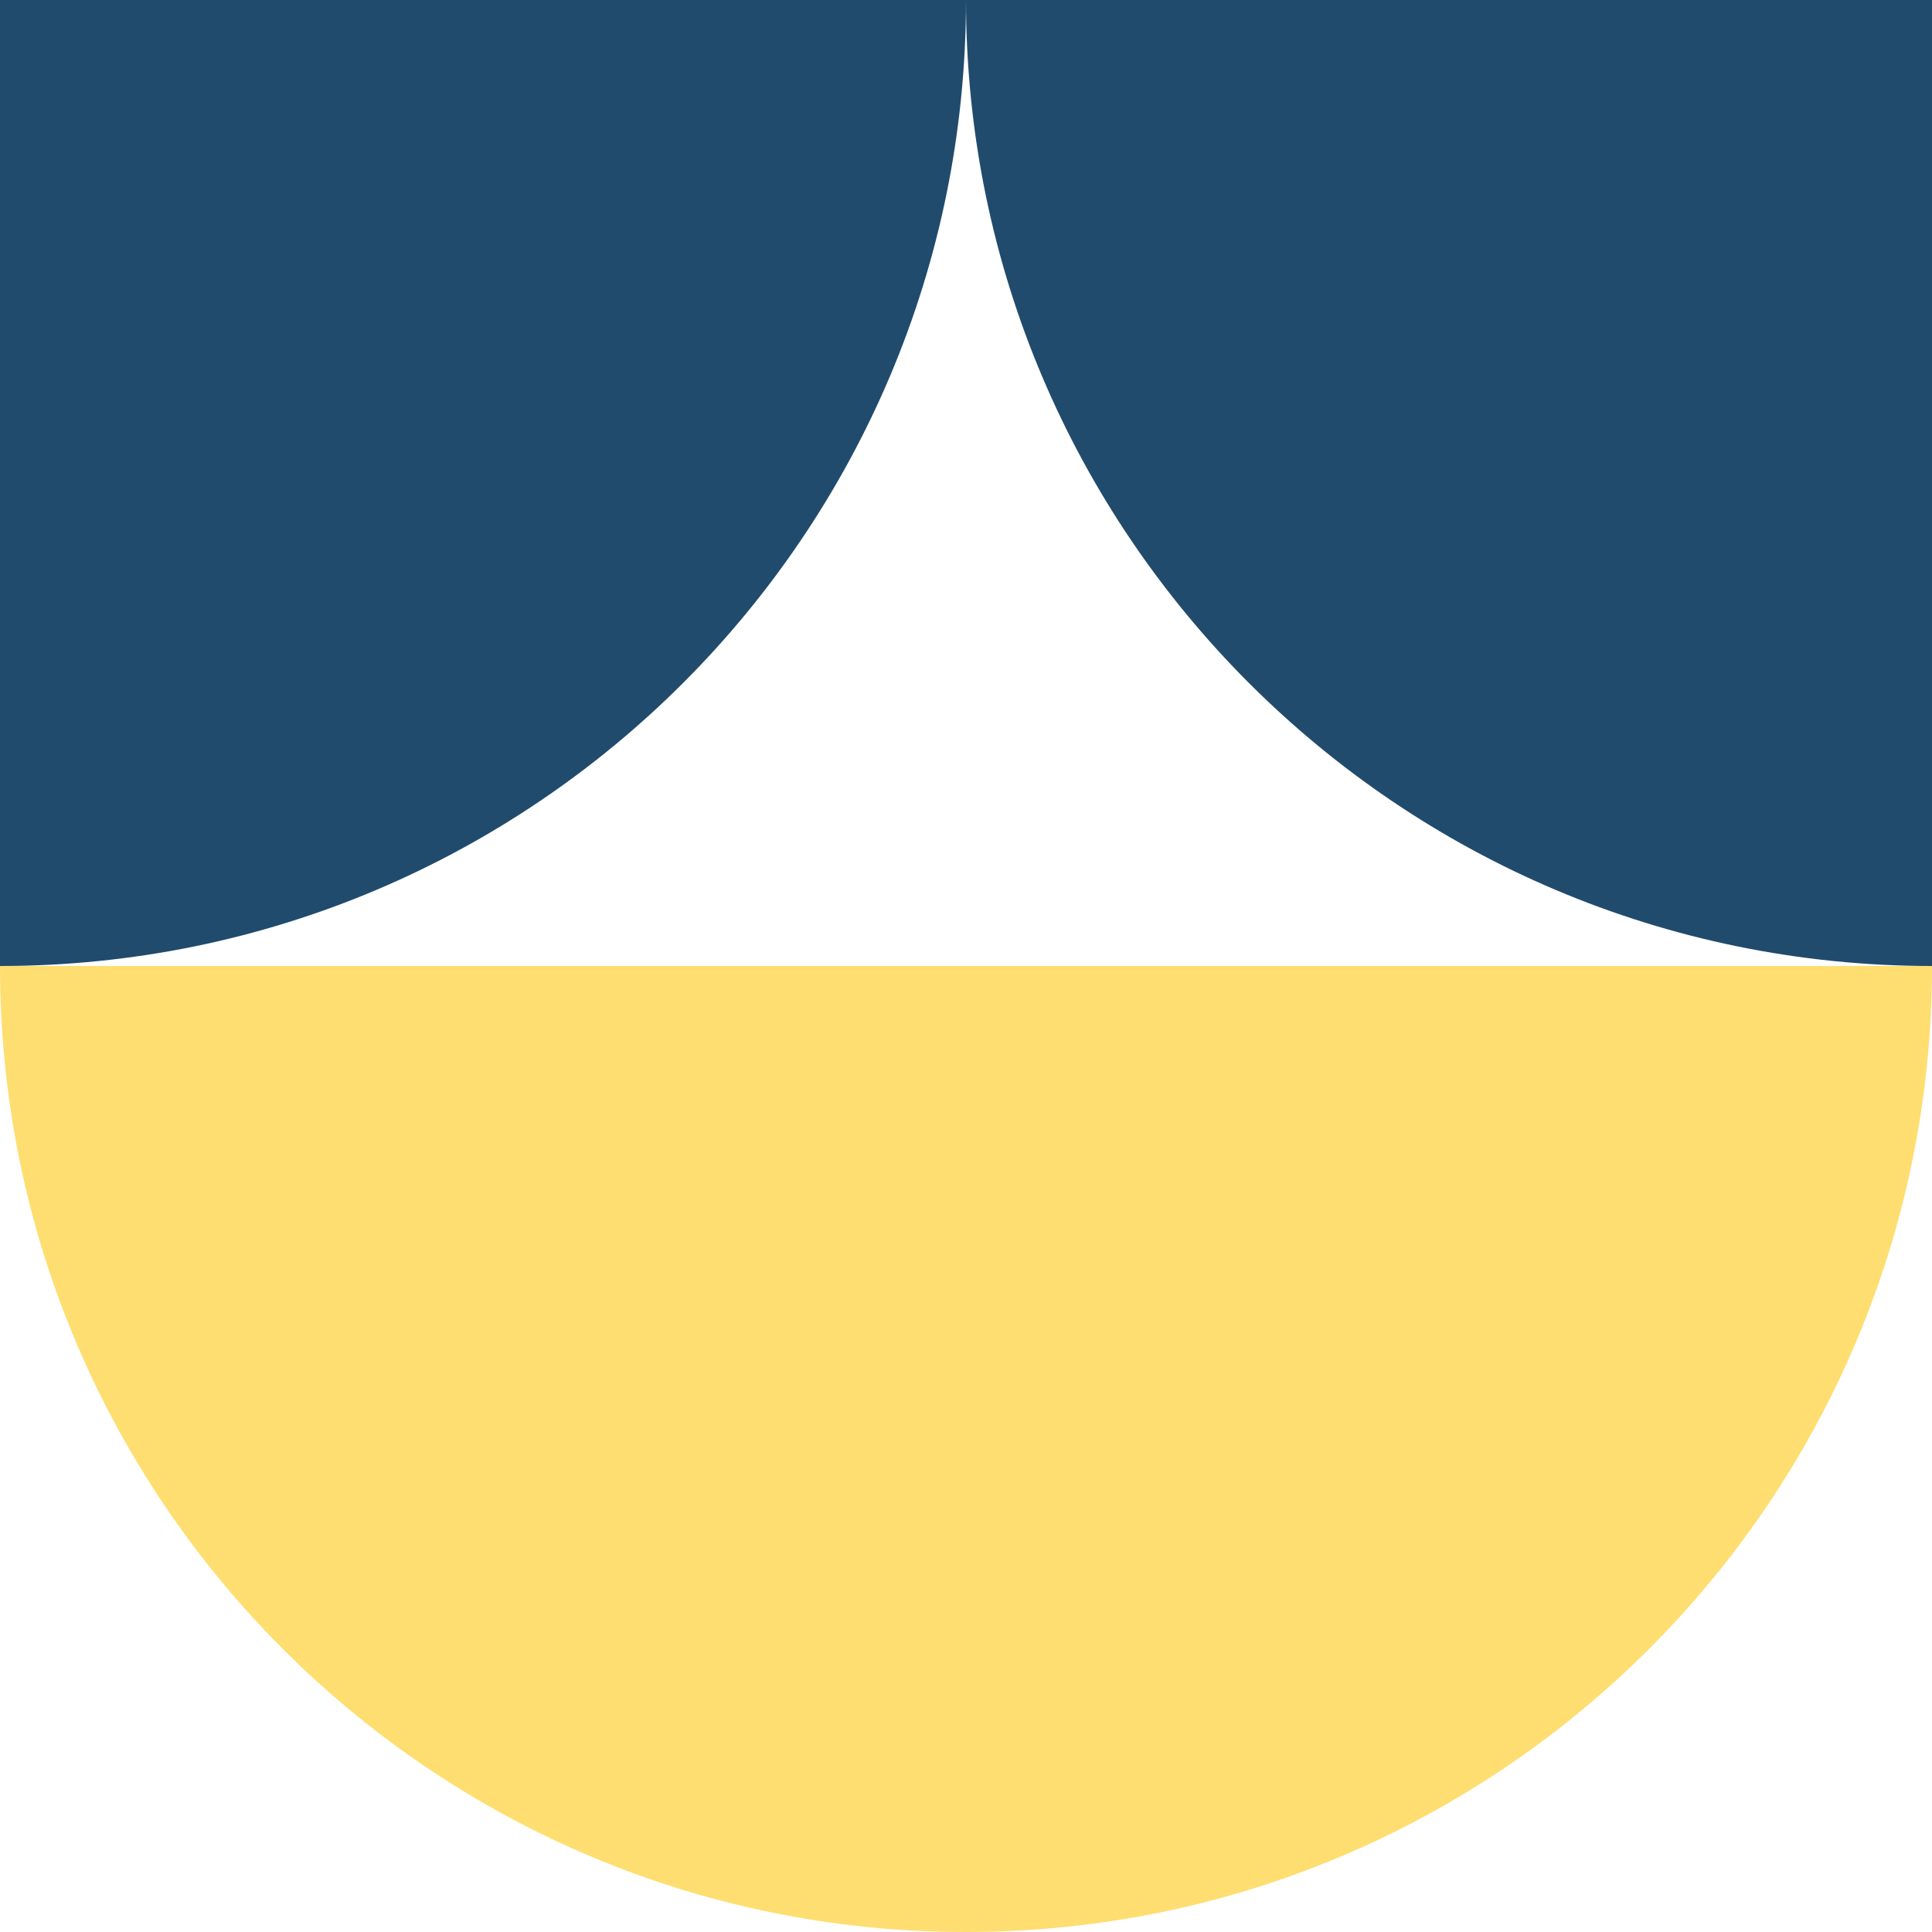
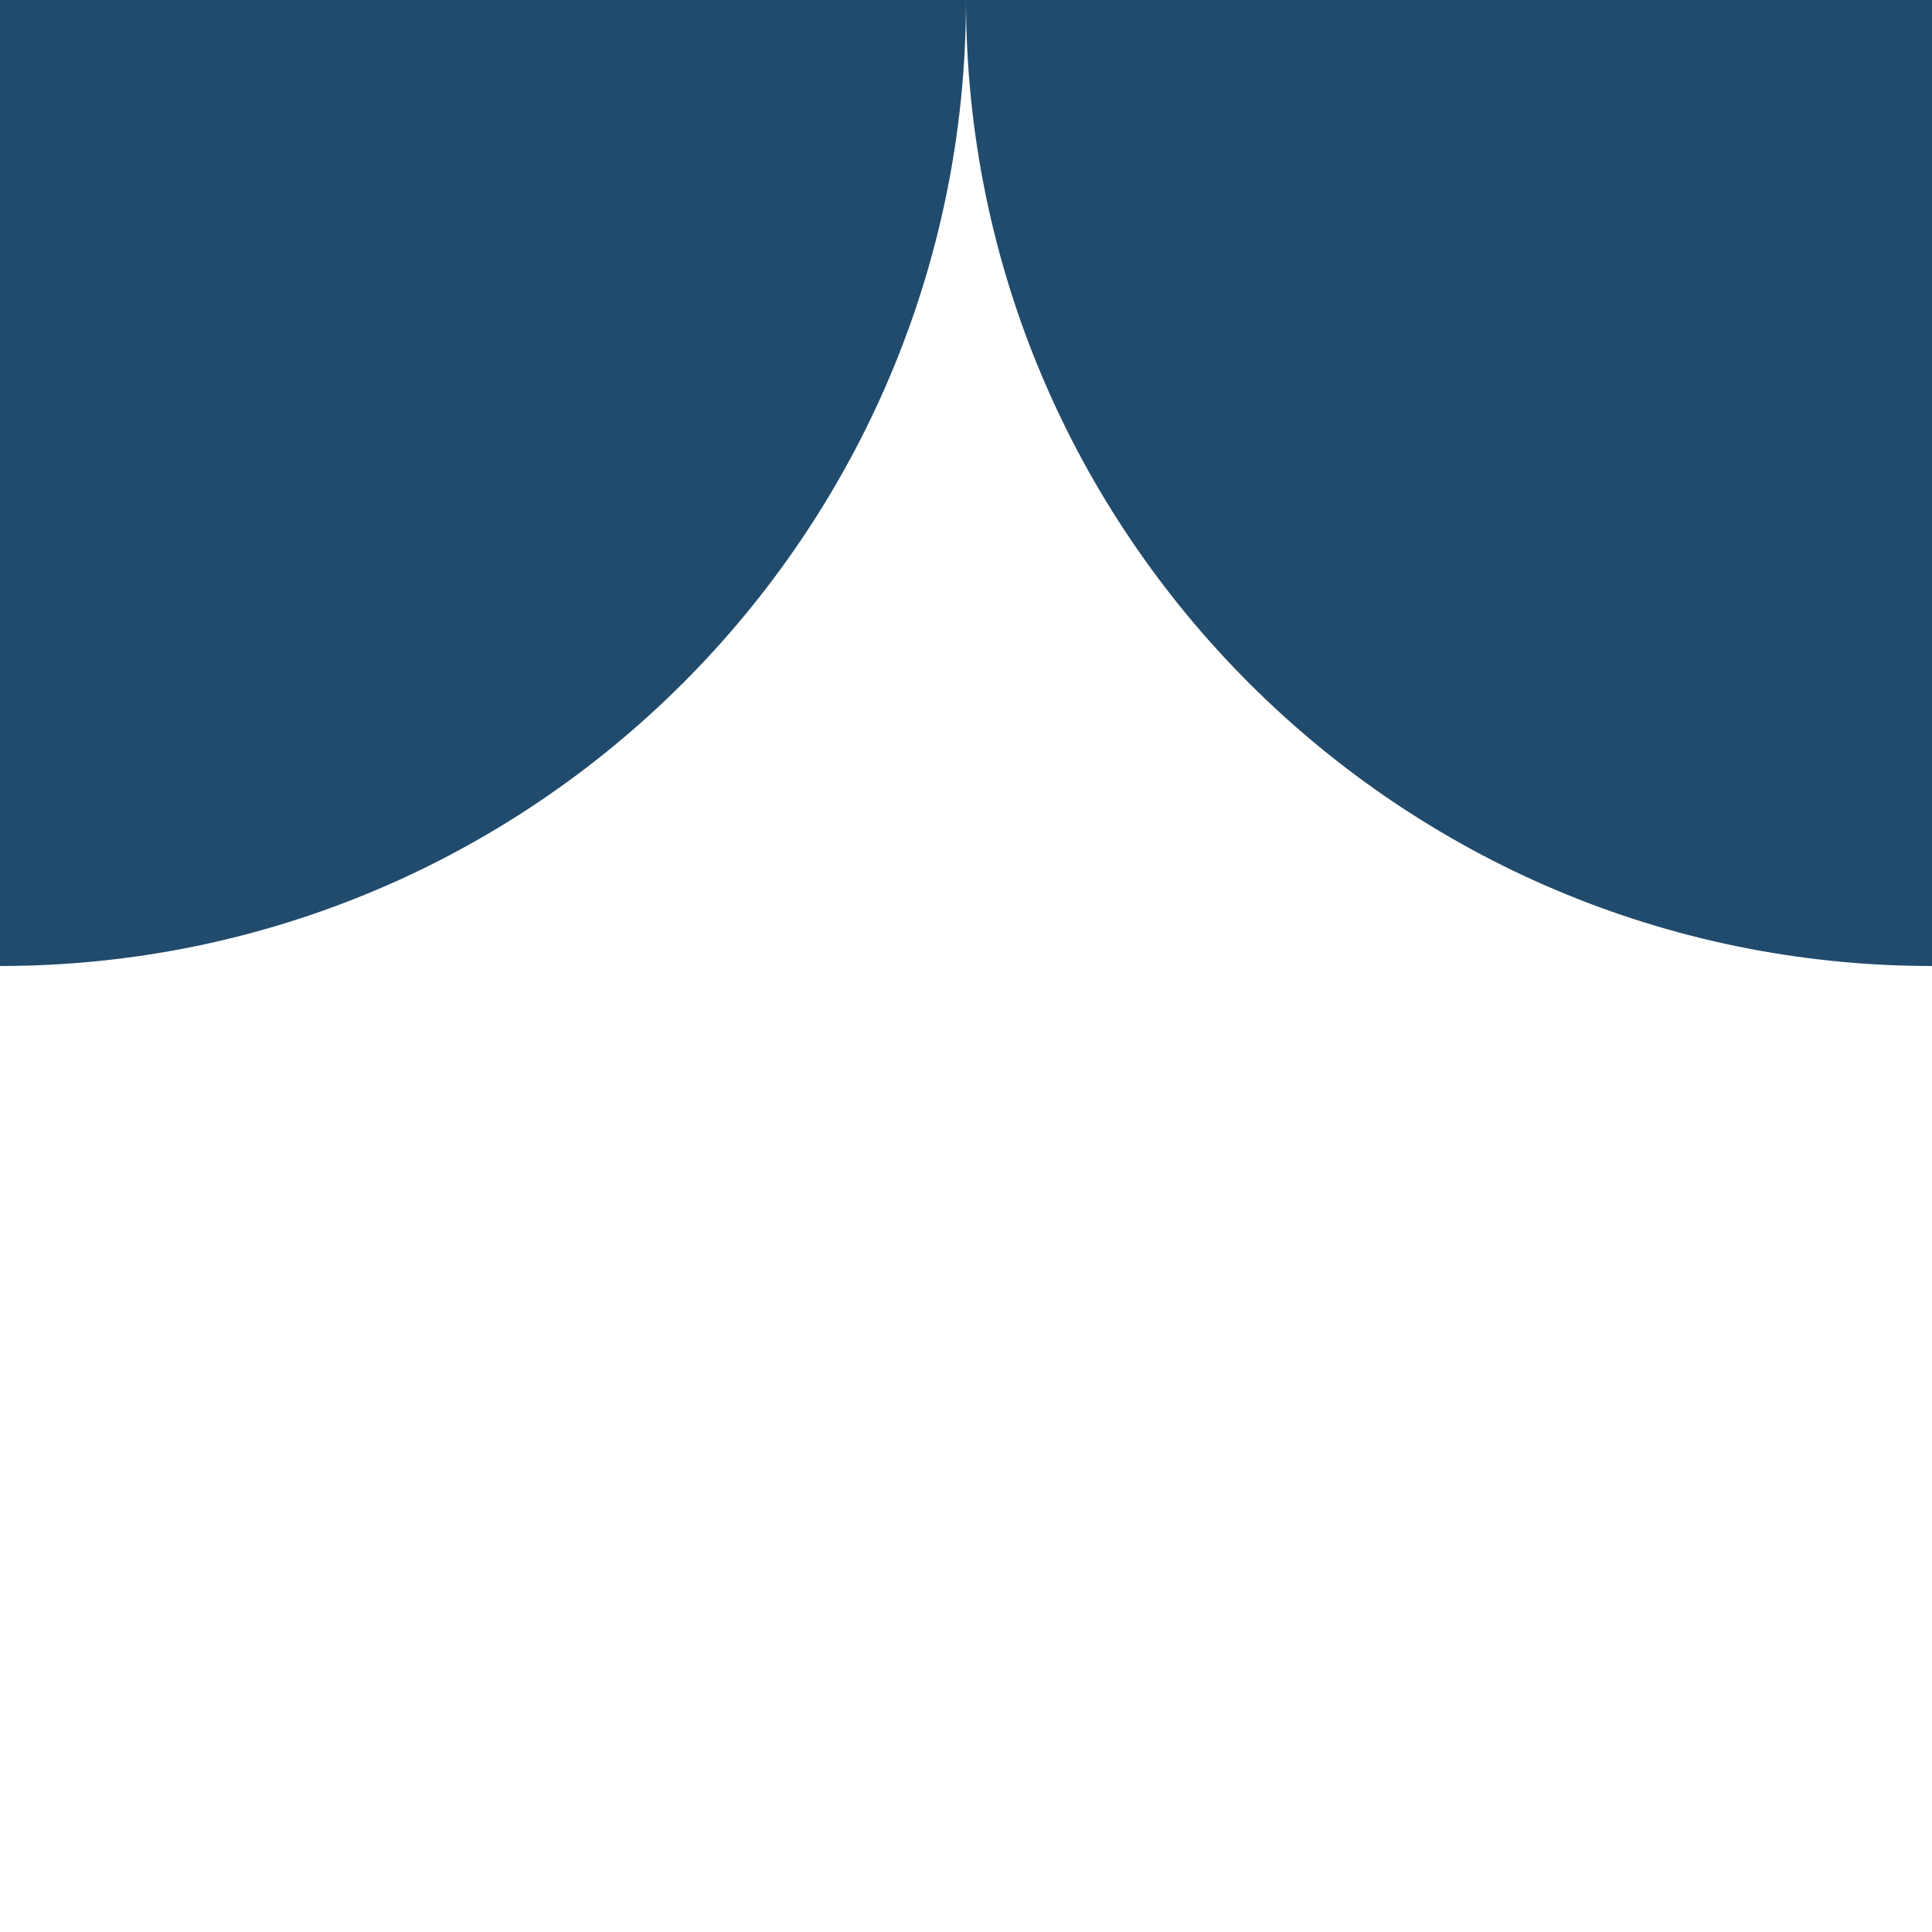
<svg xmlns="http://www.w3.org/2000/svg" id="Layer_1" data-name="Layer 1" viewBox="0 0 800 800">
  <defs>
    <style>
      .cls-1 {
        fill: #fede70;
      }

      .cls-2 {
        fill: #214b6d;
      }
    </style>
  </defs>
-   <path class="cls-1" d="M800,400c0,220.84-179.14,400-400.06,400S0,620.84,0,400h800Z" />
  <path class="cls-2" d="M400,0h400v400C579.11,400,400,220.88,400,0" />
  <path class="cls-2" d="M0,400V0h400c0,220.88-179.12,400-400,400" />
</svg>